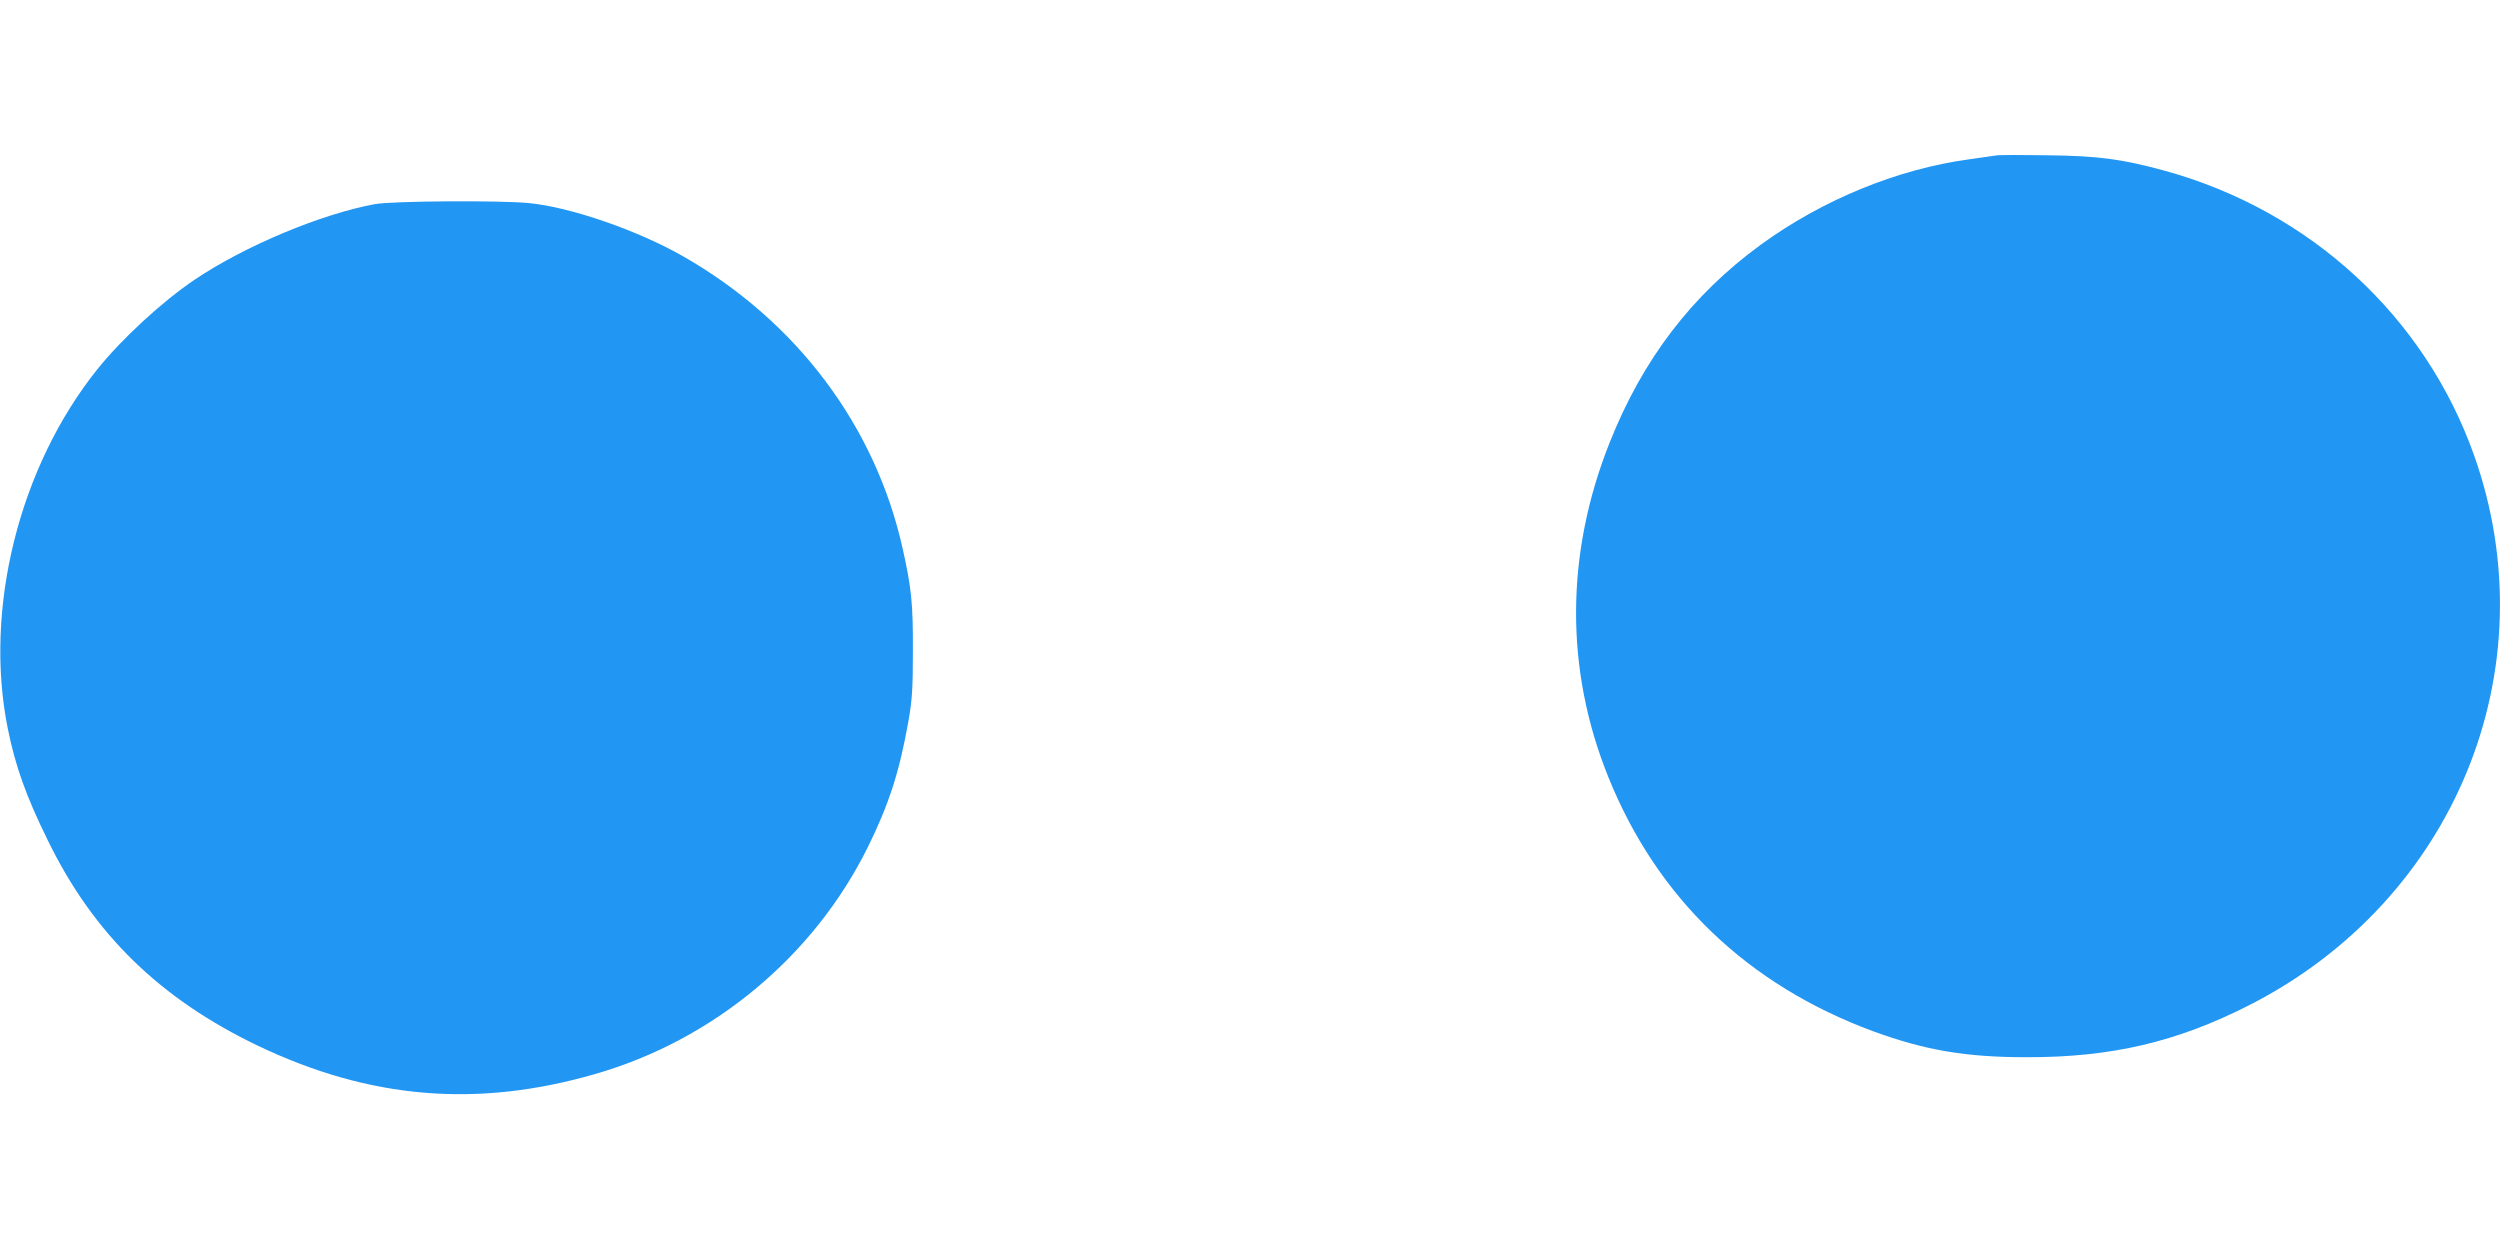
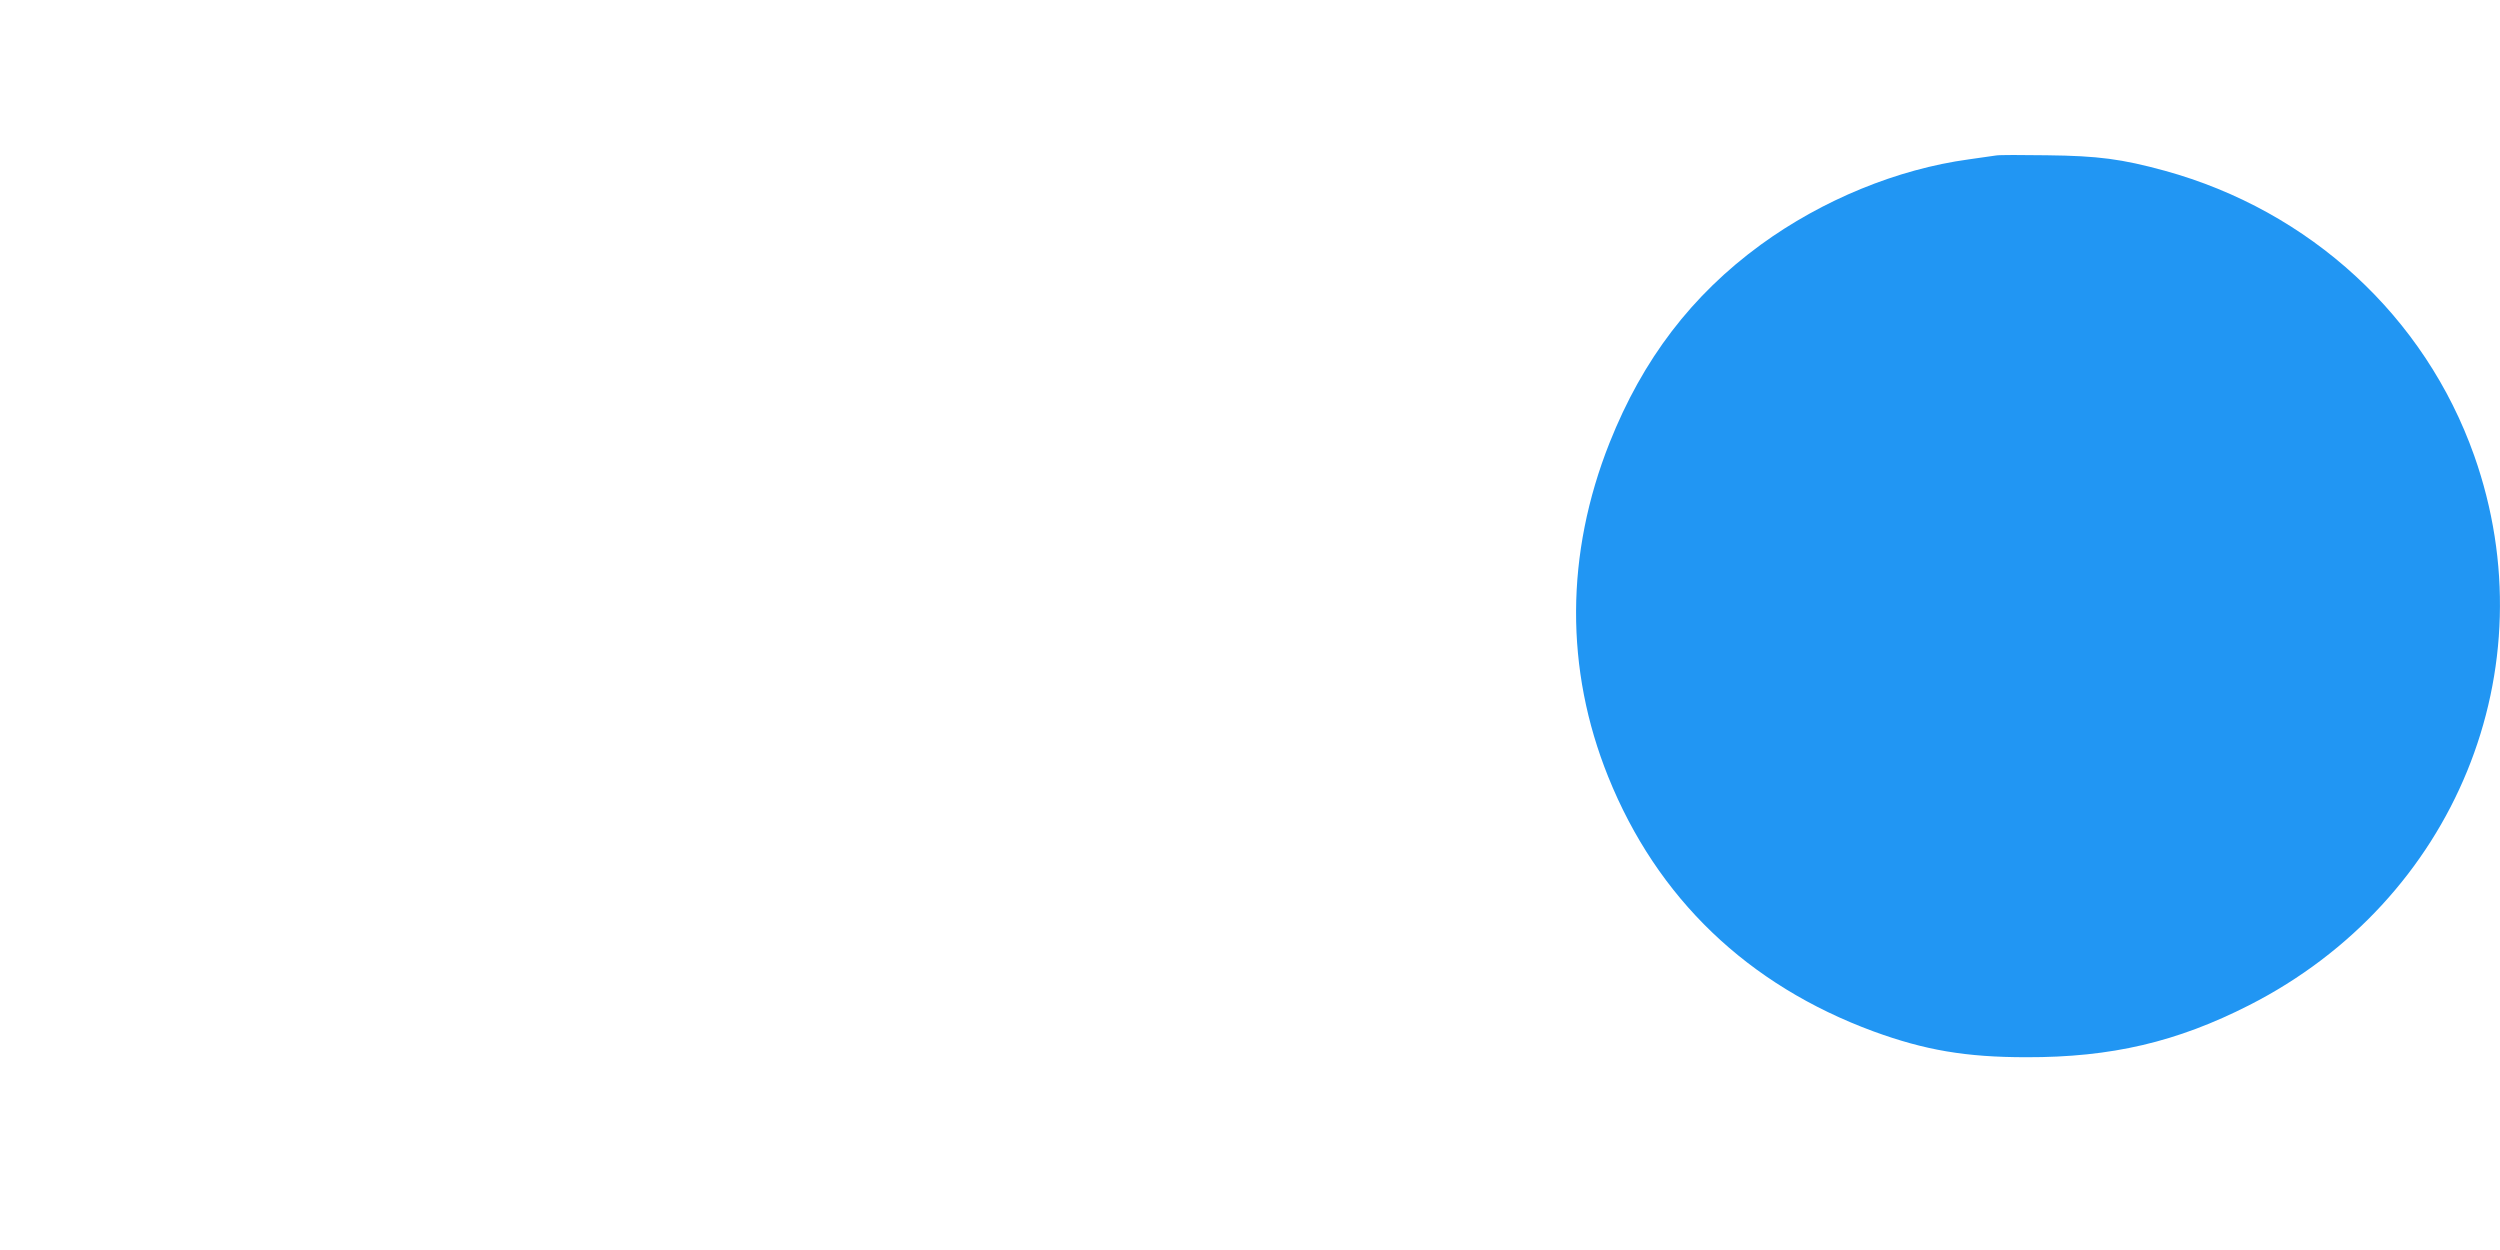
<svg xmlns="http://www.w3.org/2000/svg" version="1.0" width="1280pt" height="640pt" viewBox="0 0 1280 640" preserveAspectRatio="xMidYMid meet">
  <g transform="translate(0,640) scale(0.1,-0.1)" fill="#2196f3" stroke="none">
    <path d="M10220 5604 c-14 -2 -77 -11 -140 -20 -366 -50 -749 -207 -1065 -437 -353 -258 -604 -586 -774 -1014 -226 -569 -229 -1159 -7 -1710 250 -621 713 -1066 1359 -1304 263 -96 472 -132 782 -132 435 -1 771 78 1142 267 1052 536 1537 1720 1151 2813 -252 712 -840 1254 -1585 1459 -220 60 -339 76 -603 79 -129 2 -246 2 -260 -1z" />
-     <path d="M1920 5355 c-276 -51 -664 -213 -922 -386 -165 -111 -373 -302 -499 -459 -401 -500 -583 -1228 -459 -1841 39 -193 94 -347 206 -574 233 -477 572 -808 1074 -1049 572 -273 1121 -320 1727 -145 606 174 1121 604 1397 1163 108 219 162 388 207 643 19 107 23 166 23 358 1 242 -7 322 -51 520 -139 632 -543 1170 -1126 1503 -233 133 -575 251 -787 272 -148 15 -700 11 -790 -5z" />
  </g>
</svg>